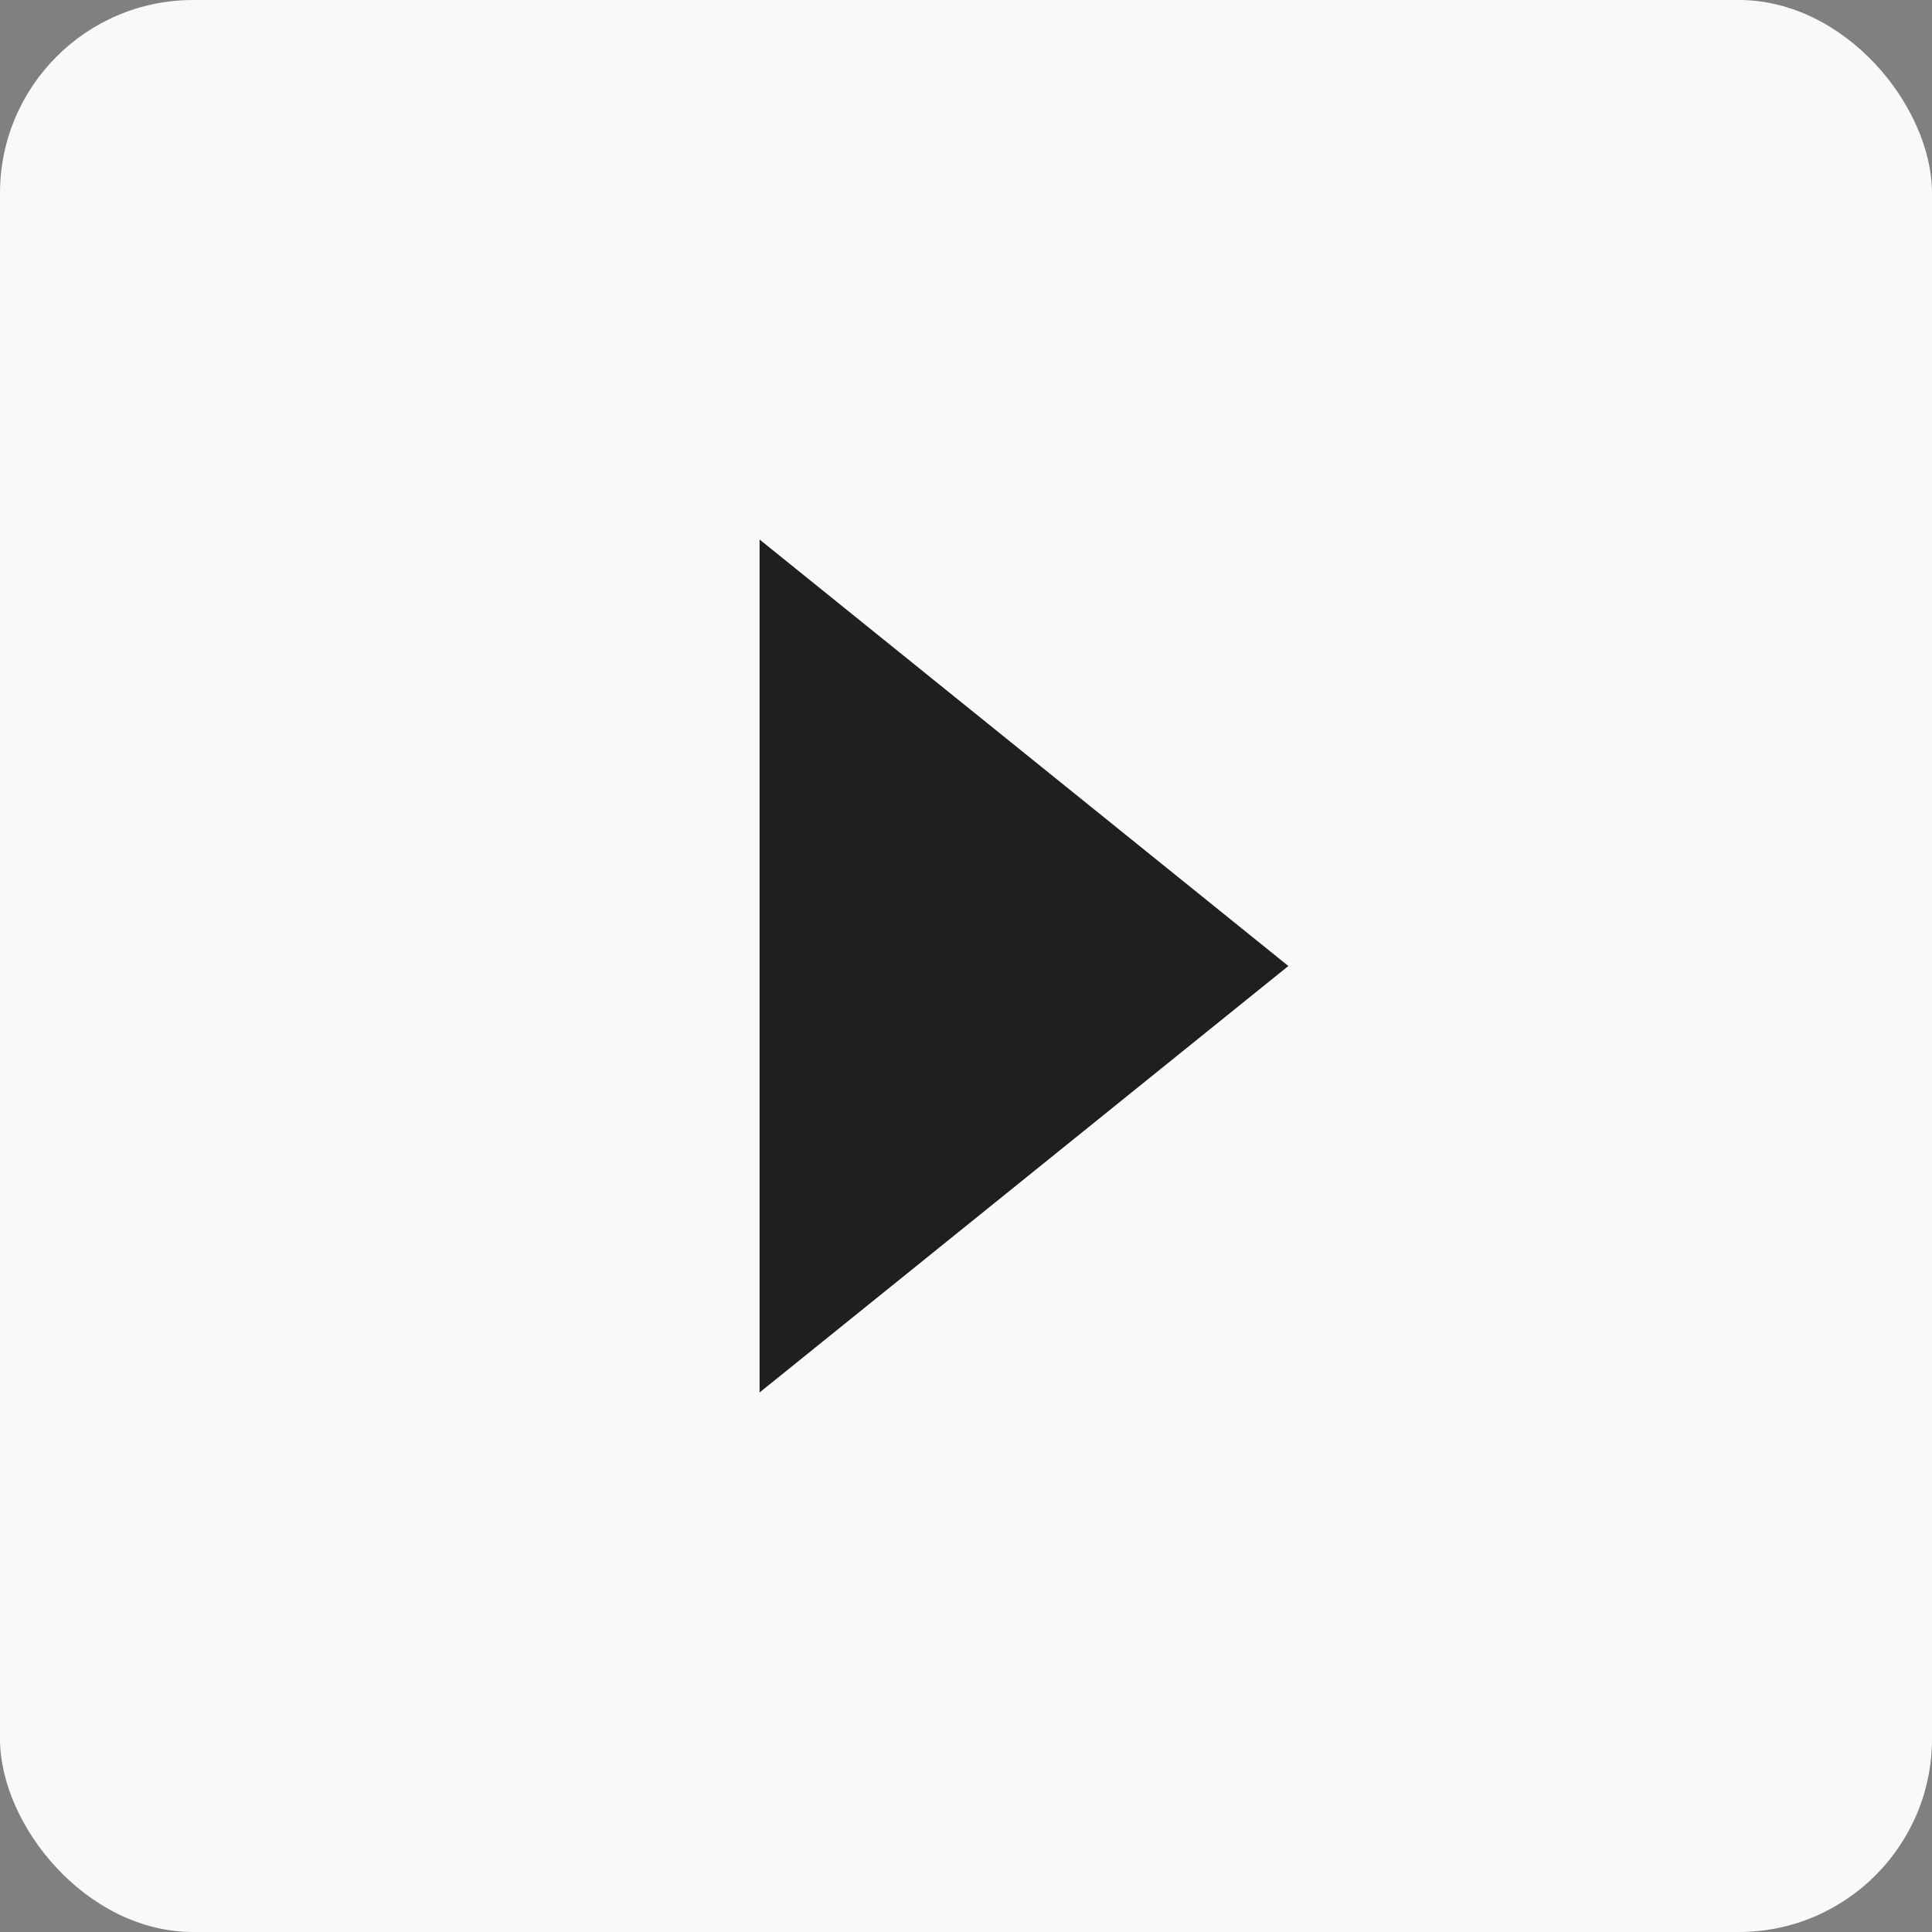
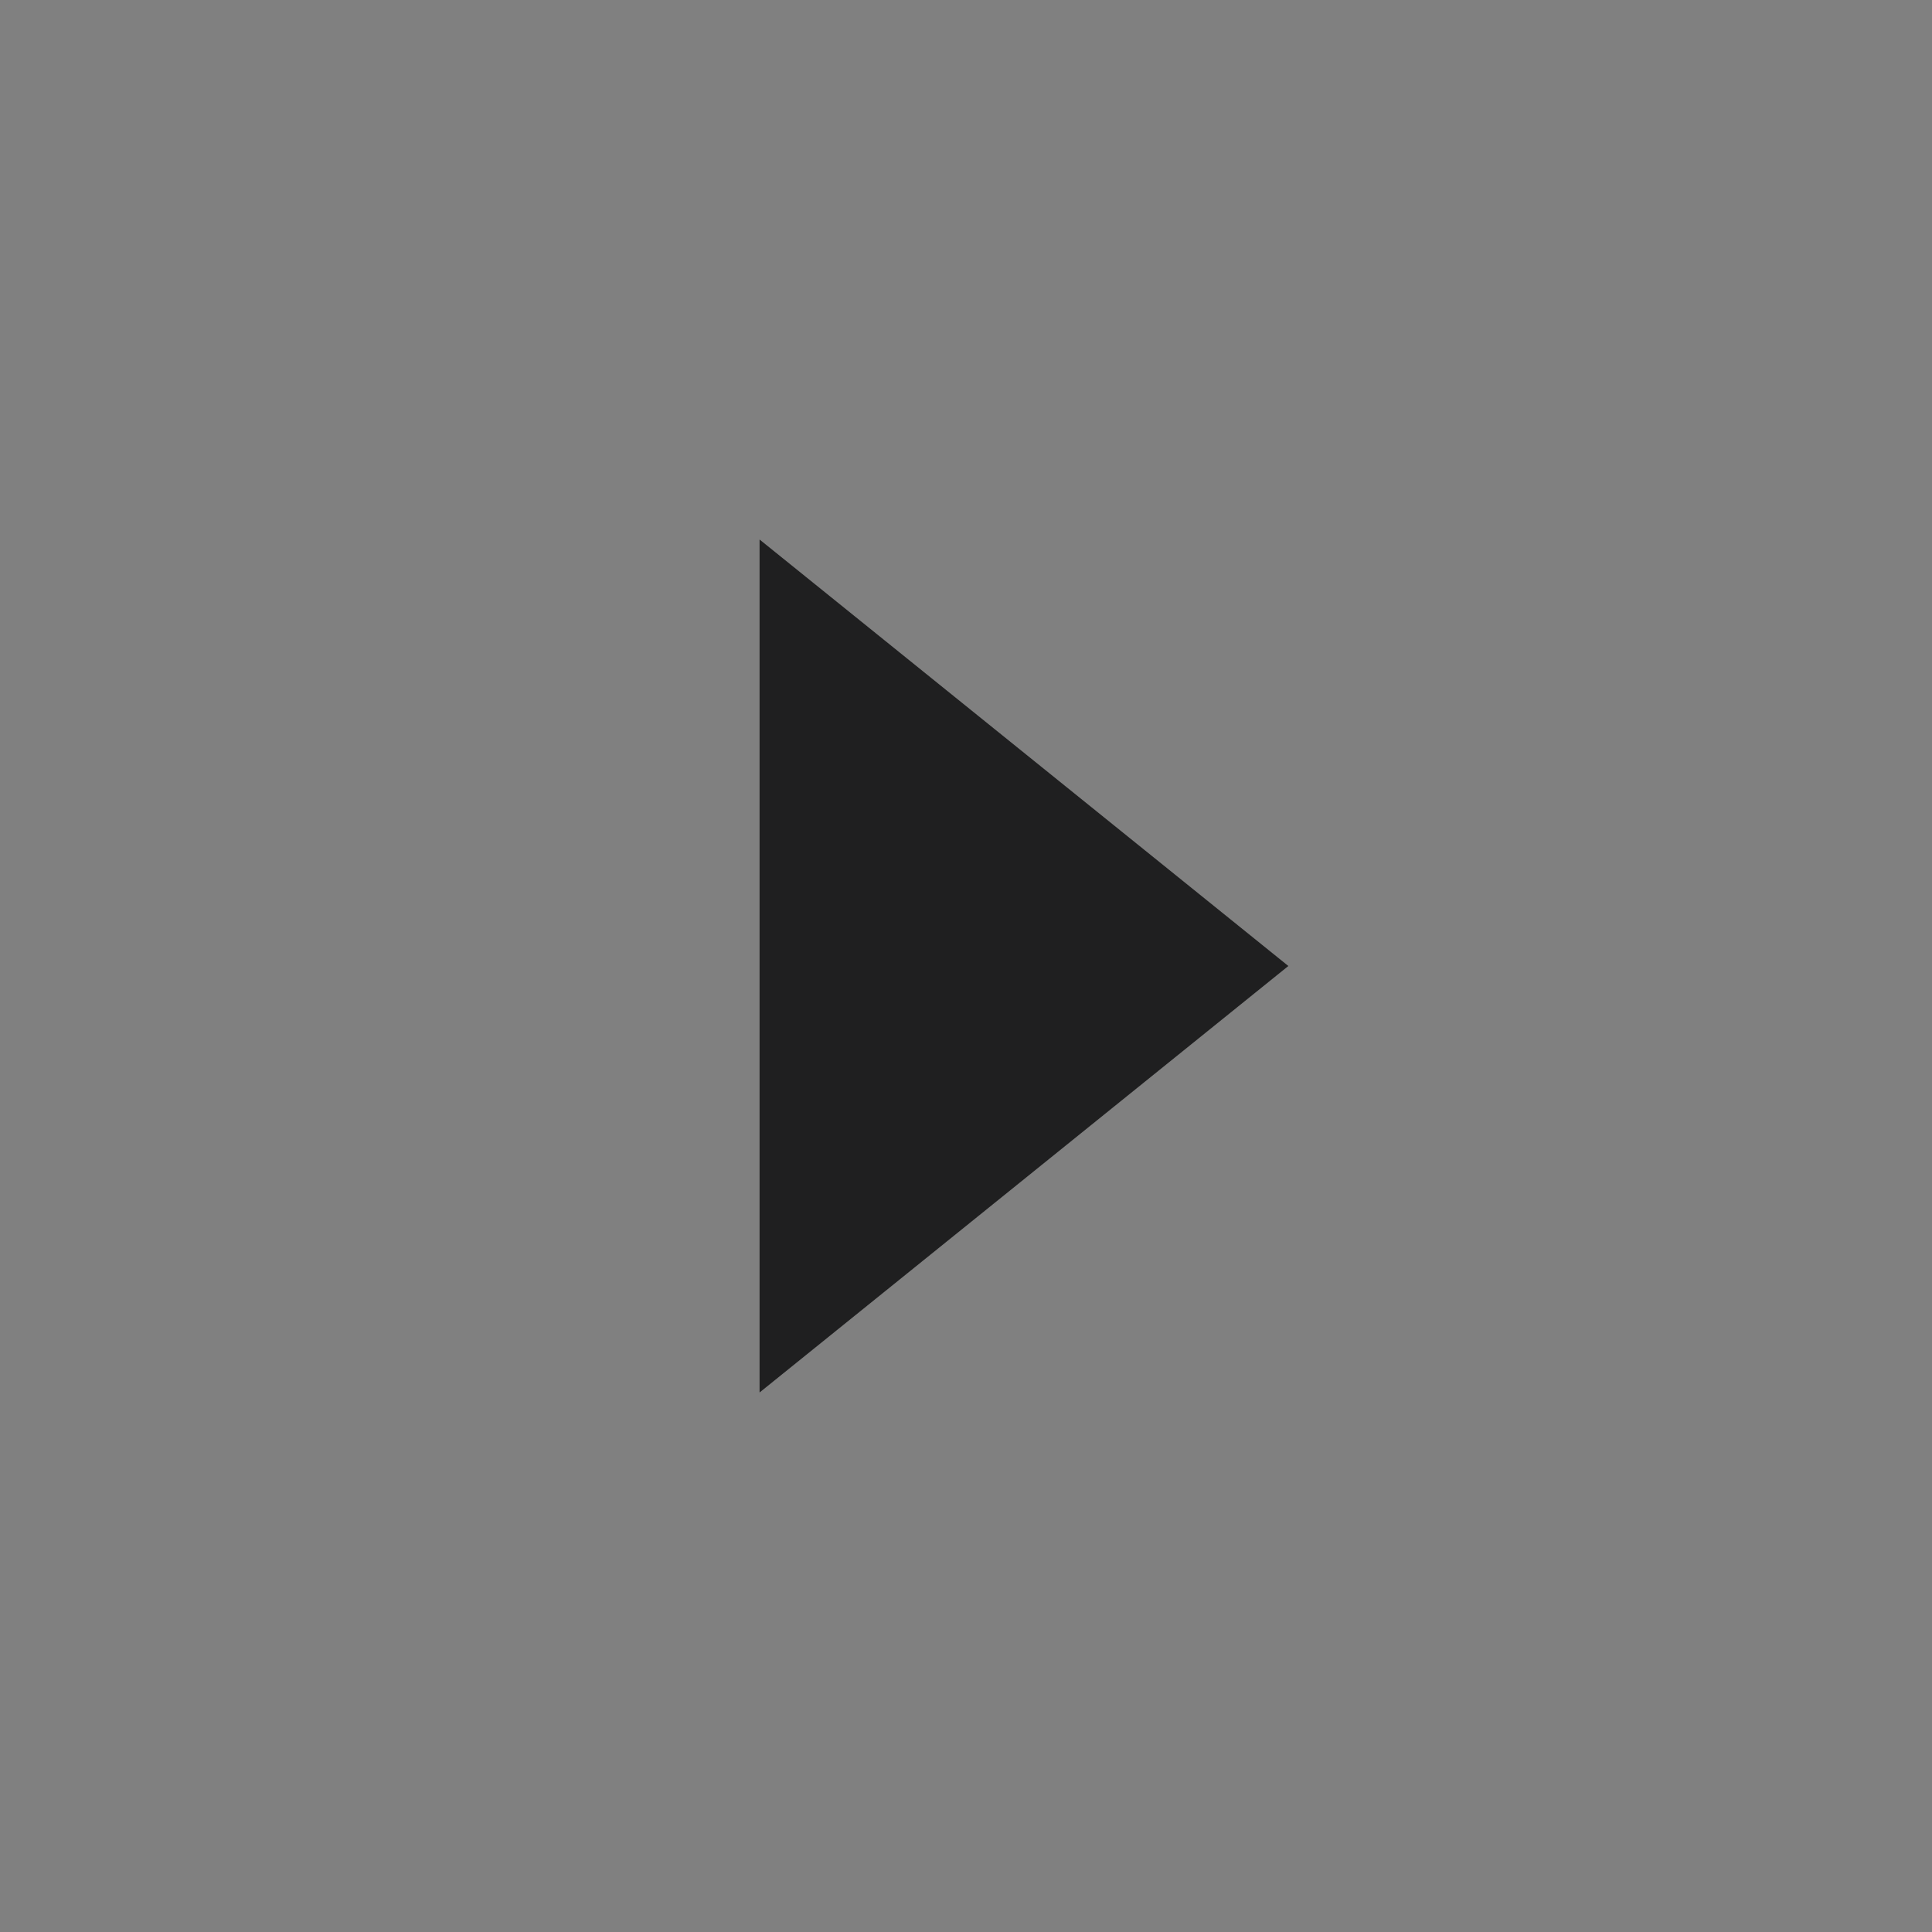
<svg xmlns="http://www.w3.org/2000/svg" id="_レイヤー_15" viewBox="0 0 400 400">
  <rect x="0" y="0" width="400" height="400" fill="#808080" stroke="none" />
  <g id="_400">
-     <rect width="400" height="400" rx="40" ry="40" fill="#f8f9f9" stroke-width="0" />
    <polygon points="266.74 200 157.26 111.7 157.26 288.3 266.74 200" fill="#1f1f20" stroke-width="0" />
  </g>
</svg>